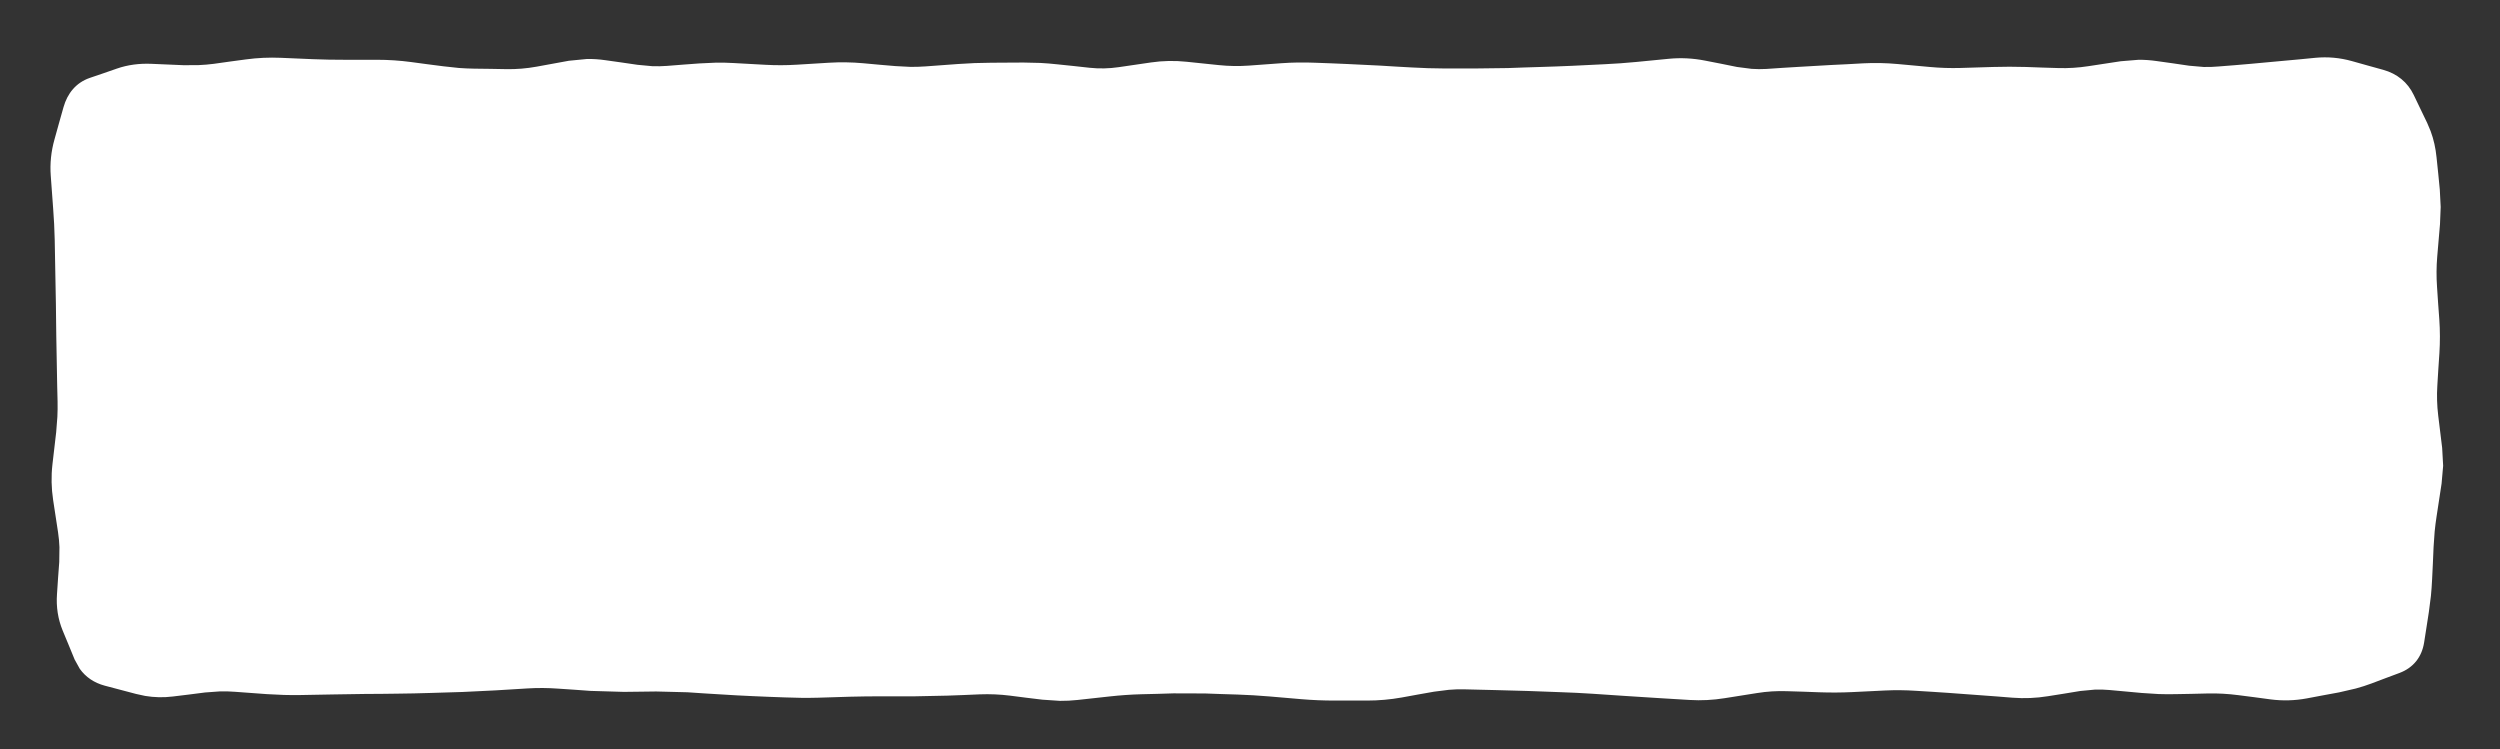
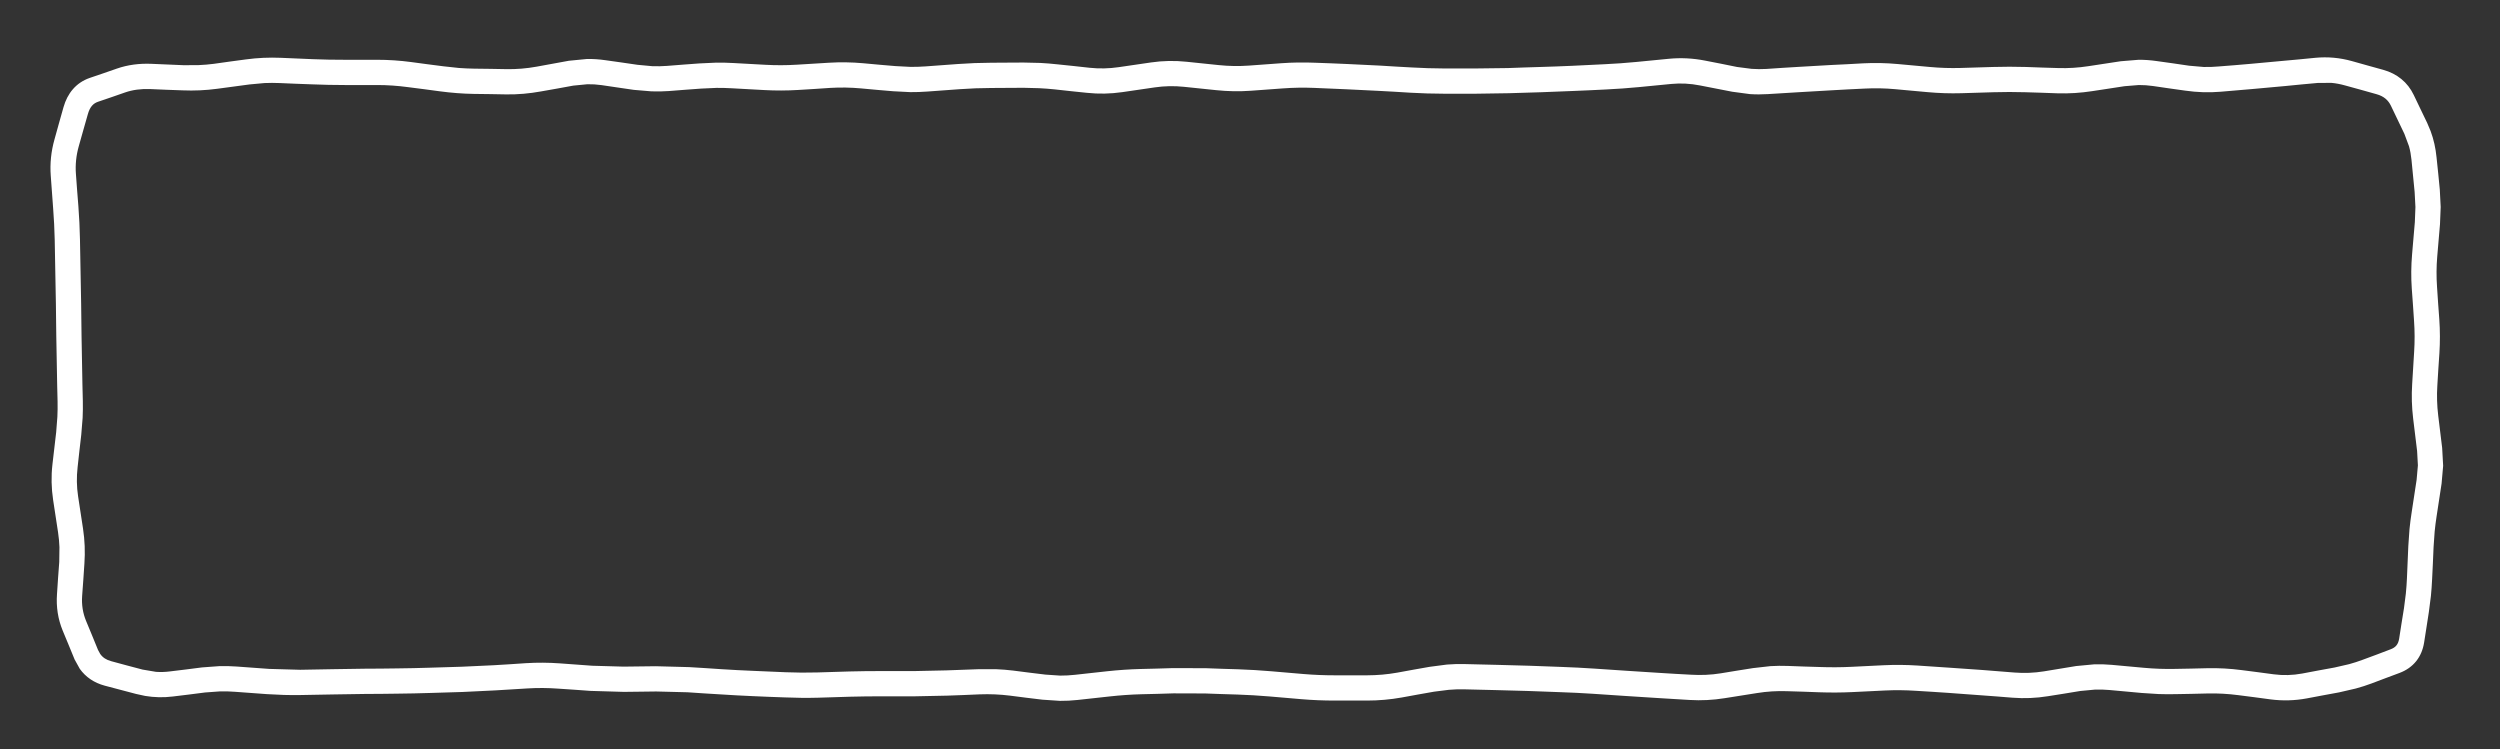
<svg xmlns="http://www.w3.org/2000/svg" width="297" height="89" viewBox="0 0 297 89" fill="none">
  <rect x="0" y="0" width="297" height="89" fill="#333333" stroke="none" />
-   <path d="M8 17C8 12.582 11.582 9 16 9H280C284.418 9 288 12.582 288 17V73C288 77.418 284.418 81 280 81H16C11.582 81 8 77.418 8 73V17Z" fill="white" />
  <path d="M275.059 6.867C276.523 6.727 277.971 6.856 279.395 7.254L281.27 7.781L283.133 8.297C284.771 8.755 286.026 9.763 286.754 11.285L287.551 12.949L288.348 14.602L288.758 15.574C289.126 16.563 289.354 17.607 289.461 18.691L289.66 20.602L289.848 22.523L289.953 24.586L289.871 26.637L289.543 30.48C289.441 31.683 289.436 32.887 289.52 34.09L289.648 36.012L289.789 37.934C289.882 39.277 289.885 40.621 289.801 41.965L289.672 43.887L289.555 45.809C289.48 46.995 289.515 48.183 289.66 49.371L290.129 53.215L290.246 55.336L290.059 57.457L289.473 61.301C289.378 61.914 289.299 62.528 289.238 63.141L289.109 64.981L289.027 66.902L288.934 68.824C288.904 69.489 288.857 70.145 288.793 70.793L288.547 72.715L288.266 74.531L287.984 76.336C287.712 78.058 286.702 79.332 285.066 79.945L283.402 80.566L281.727 81.199C281.126 81.425 280.504 81.622 279.863 81.797L277.883 82.254L275.973 82.606L274.051 82.969C272.618 83.235 271.175 83.274 269.738 83.086L267.816 82.828L265.895 82.582C264.691 82.425 263.487 82.357 262.285 82.383L260.363 82.43L258.441 82.465C257.773 82.479 257.105 82.477 256.438 82.453L254.434 82.324L252.512 82.148L250.602 81.973C250.025 81.919 249.444 81.906 248.867 81.926L247.133 82.09L245.211 82.406L243.289 82.711C241.894 82.937 240.493 82.996 239.094 82.887L237.172 82.734L231.441 82.312L229.52 82.184L227.598 82.066C226.375 81.986 225.152 81.972 223.93 82.031L220.086 82.219C218.766 82.283 217.445 82.289 216.125 82.242L214.203 82.172L212.281 82.113C211.1 82.071 209.915 82.145 208.73 82.336L204.887 82.945C203.502 83.168 202.115 83.24 200.727 83.156L196.883 82.922L193.039 82.676L189.195 82.418C187.931 82.333 186.662 82.275 185.398 82.231L183.477 82.16L181.566 82.09C180.293 82.045 179.008 82.013 177.734 81.984L175.824 81.938L173.902 81.891C173.314 81.877 172.723 81.903 172.133 81.949L170.363 82.172L168.441 82.512L166.52 82.863C165.155 83.107 163.787 83.225 162.418 83.227H158.574C157.252 83.227 155.924 83.175 154.602 83.062L152.691 82.898L150.77 82.734C149.516 82.628 148.261 82.553 147.008 82.512L145.086 82.453L143.164 82.383L139.414 82.371L137.492 82.43L135.57 82.477C134.333 82.51 133.094 82.599 131.855 82.734L128.012 83.156C127.317 83.232 126.621 83.267 125.926 83.262L123.828 83.121L121.906 82.887L119.984 82.641C118.788 82.493 117.593 82.442 116.398 82.488L114.477 82.57L112.555 82.641L108.652 82.723H104.809C103.545 82.722 102.275 82.733 101.012 82.769L99.102 82.828L97.18 82.887C95.864 82.925 94.546 82.907 93.231 82.852L91.309 82.781L89.387 82.699C88.098 82.645 86.809 82.571 85.519 82.488L83.598 82.371L81.676 82.242L77.949 82.148L76.039 82.172L74.117 82.195L70.144 82.078L68.223 81.938L66.301 81.809C65.09 81.721 63.879 81.71 62.668 81.785L58.824 82.019L54.945 82.207L51.102 82.324C49.81 82.365 48.514 82.394 47.223 82.406L45.312 82.43L43.391 82.441L39.559 82.5L37.637 82.535L35.727 82.57C35.064 82.583 34.397 82.576 33.734 82.559L31.742 82.465L29.82 82.324L27.91 82.184C27.318 82.14 26.721 82.122 26.129 82.137L24.359 82.266L22.438 82.512L20.516 82.746C19.415 82.882 18.324 82.855 17.246 82.676L16.168 82.441L12.441 81.457C11.187 81.122 10.181 80.442 9.477 79.453L8.867 78.352L8.164 76.641L7.449 74.918C6.884 73.549 6.664 72.097 6.77 70.594L6.898 68.672L7.039 66.762L7.062 65.004C7.039 64.419 6.987 63.832 6.898 63.246L6.312 59.402C6.099 57.994 6.07 56.582 6.23 55.172L6.676 51.328L6.816 49.512C6.844 48.906 6.853 48.301 6.84 47.695L6.793 45.773L6.758 43.852L6.688 39.996L6.664 38.086L6.641 36.164C6.623 34.888 6.595 33.609 6.57 32.332L6.5 28.488C6.475 27.238 6.407 25.989 6.312 24.738L6.031 20.895C5.921 19.434 6.071 17.982 6.477 16.547L7.004 14.648L7.543 12.738C8.011 11.081 9.04 9.819 10.66 9.258L12.277 8.707L13.895 8.145C15.171 7.703 16.54 7.522 17.984 7.582L21.828 7.746L23.609 7.734C24.206 7.707 24.805 7.663 25.402 7.582L27.324 7.312L29.234 7.055C30.601 6.87 31.979 6.81 33.348 6.867L35.258 6.949L37.18 7.031C38.439 7.084 39.706 7.102 40.965 7.102H44.797C46.144 7.101 47.495 7.192 48.84 7.371L50.762 7.629L52.672 7.875L54.512 8.074C55.121 8.119 55.731 8.147 56.34 8.156L58.262 8.18L60.184 8.215C61.364 8.233 62.549 8.137 63.734 7.922L67.578 7.219L69.734 7.008C70.453 6.995 71.172 7.044 71.891 7.148L73.812 7.418L75.734 7.699L77.492 7.863C78.077 7.883 78.665 7.873 79.25 7.828L81.172 7.676L83.082 7.535L85.109 7.441C85.78 7.434 86.454 7.451 87.125 7.488L89.047 7.594L90.957 7.699C92.178 7.766 93.404 7.762 94.625 7.688L98.469 7.453C99.824 7.37 101.18 7.39 102.535 7.512L104.457 7.688L106.379 7.852L108.172 7.945C108.769 7.95 109.367 7.931 109.965 7.887L113.809 7.605C115.123 7.509 116.443 7.459 117.758 7.453L119.68 7.441L121.59 7.43L123.594 7.477C124.262 7.511 124.93 7.569 125.598 7.641L127.52 7.84L129.441 8.051C130.593 8.174 131.745 8.149 132.898 7.98L136.742 7.418C138.145 7.213 139.556 7.189 140.961 7.336L142.871 7.535L144.793 7.734C145.984 7.859 147.177 7.879 148.367 7.793L152.211 7.512C153.547 7.415 154.883 7.398 156.219 7.453L158.141 7.523L160.062 7.605C161.35 7.659 162.642 7.719 163.93 7.793L165.84 7.91L167.762 8.016C169.014 8.087 170.271 8.13 171.523 8.133H175.367L179.152 8.086L181.074 8.016L182.996 7.957C184.266 7.917 185.535 7.876 186.805 7.816L190.648 7.629C191.902 7.57 193.156 7.481 194.41 7.359L198.254 6.984C199.681 6.846 201.11 6.916 202.531 7.195L204.453 7.57L206.363 7.957L208.098 8.18C208.675 8.219 209.256 8.227 209.832 8.191L211.742 8.062L213.664 7.945L217.52 7.723L219.441 7.629L221.363 7.523C222.714 7.453 224.067 7.482 225.418 7.605L229.262 7.957C230.48 8.068 231.7 8.11 232.918 8.074L236.762 7.957C238.07 7.919 239.379 7.916 240.688 7.957L242.609 8.027L244.531 8.086C245.717 8.123 246.905 8.046 248.094 7.863L251.938 7.277L254.07 7.102C254.785 7.098 255.501 7.151 256.215 7.254L258.137 7.523L260.059 7.805L261.805 7.957C262.387 7.974 262.969 7.948 263.551 7.898L265.473 7.746L267.395 7.582L271.215 7.23L273.137 7.055L275.059 6.867ZM275.34 9.855L273.418 10.031L271.508 10.219L267.652 10.57L263.809 10.898C262.414 11.017 261.017 10.969 259.625 10.77L257.703 10.5L255.781 10.219C255.215 10.138 254.648 10.098 254.082 10.102L252.383 10.242L250.473 10.535L248.551 10.828C247.182 11.039 245.809 11.128 244.438 11.086L242.516 11.016L240.594 10.957C239.344 10.918 238.094 10.921 236.844 10.957L233 11.074C231.661 11.113 230.319 11.067 228.98 10.945L227.059 10.77L225.148 10.594C223.939 10.483 222.724 10.461 221.516 10.523L219.594 10.617L217.672 10.723L213.852 10.945L210.008 11.18C209.304 11.223 208.601 11.227 207.898 11.18L205.789 10.898L201.945 10.148C200.808 9.925 199.678 9.863 198.547 9.973L194.703 10.348C193.399 10.474 192.093 10.567 190.789 10.629L188.867 10.723L186.945 10.805C185.66 10.865 184.375 10.917 183.09 10.957L179.246 11.074L175.355 11.133H171.512C170.207 11.13 168.902 11.09 167.598 11.016L165.676 10.898L163.754 10.793C162.482 10.72 161.206 10.658 159.934 10.605L158.023 10.523L156.102 10.441C154.88 10.391 153.655 10.411 152.434 10.5L148.59 10.781C147.223 10.881 145.855 10.854 144.488 10.711L140.645 10.312C139.489 10.192 138.333 10.213 137.176 10.383L133.332 10.945C131.931 11.15 130.528 11.177 129.125 11.027L127.203 10.828L125.281 10.617C124.668 10.552 124.054 10.508 123.441 10.477L121.602 10.43L119.691 10.441L117.77 10.453C116.525 10.458 115.276 10.502 114.031 10.594L110.188 10.875C109.508 10.925 108.828 10.951 108.148 10.945L106.109 10.84L104.188 10.676L102.266 10.5C101.062 10.392 99.859 10.368 98.656 10.441L96.734 10.57L94.812 10.688C93.475 10.77 92.131 10.773 90.793 10.699L88.883 10.594L86.961 10.488C86.353 10.455 85.741 10.435 85.133 10.441L83.316 10.523L81.394 10.664L79.473 10.816C78.777 10.869 78.082 10.876 77.387 10.852L75.301 10.676L73.379 10.395L71.469 10.113C70.907 10.032 70.342 9.997 69.781 10.008L68.106 10.172L66.184 10.523L64.262 10.863C62.889 11.112 61.514 11.236 60.137 11.215L58.215 11.18L56.293 11.156C54.956 11.135 53.62 11.029 52.285 10.852L50.363 10.594L48.441 10.348C47.227 10.186 46.01 10.101 44.797 10.102H40.965C39.665 10.102 38.362 10.073 37.062 10.02L35.141 9.949L33.219 9.867C32.622 9.842 32.023 9.839 31.426 9.867L29.645 10.031L25.801 10.547C24.435 10.731 23.067 10.792 21.699 10.734L19.777 10.664L17.855 10.582C16.741 10.536 15.747 10.676 14.867 10.98L13.25 11.543L11.633 12.094C11.097 12.28 10.686 12.677 10.438 13.559L9.898 15.457L9.359 17.367C9.048 18.472 8.936 19.573 9.02 20.672L9.16 22.582L9.312 24.504C9.412 25.811 9.474 27.122 9.5 28.43L9.641 36.117L9.688 39.961C9.705 41.237 9.731 42.517 9.758 43.793L9.793 45.715L9.84 47.625C9.854 48.3 9.848 48.978 9.816 49.652L9.652 51.668L9.43 53.59L9.219 55.512C9.088 56.66 9.103 57.807 9.277 58.957L9.863 62.801C10.073 64.186 10.125 65.573 10.027 66.961L9.898 68.883L9.758 70.805C9.684 71.861 9.845 72.844 10.227 73.769L10.941 75.492L11.645 77.215L11.902 77.684C12.195 78.108 12.611 78.389 13.215 78.551L15.078 79.055L16.941 79.547L18.535 79.816C19.069 79.853 19.609 79.837 20.152 79.769L22.074 79.535L23.996 79.289L26.059 79.137C26.746 79.12 27.434 79.133 28.121 79.184L31.965 79.465L35.668 79.57L39.512 79.5L43.355 79.441L45.277 79.43L47.199 79.406C48.468 79.394 49.739 79.364 51.008 79.324L54.852 79.207L58.637 79.031L60.559 78.914L62.48 78.785C63.828 78.701 65.177 78.711 66.523 78.809L70.367 79.09L74.07 79.195L77.914 79.148L81.875 79.254L83.785 79.371L85.707 79.5C86.975 79.581 88.247 79.646 89.516 79.699L93.359 79.863C94.602 79.915 95.844 79.922 97.086 79.887L100.93 79.769C102.224 79.732 103.526 79.722 104.82 79.723H108.652L112.438 79.641L116.281 79.5H118.32C119 79.529 119.68 79.58 120.359 79.664L122.281 79.91L124.203 80.144L125.949 80.262C126.53 80.266 127.115 80.231 127.695 80.168L129.605 79.957L131.527 79.746C132.846 79.602 134.169 79.513 135.488 79.477L137.41 79.43L139.332 79.371L143.27 79.383L145.18 79.453L147.102 79.512C148.406 79.555 149.712 79.636 151.016 79.746L154.859 80.074C156.097 80.179 157.337 80.227 158.574 80.227H162.418C163.607 80.225 164.799 80.123 165.992 79.91L167.914 79.559L169.836 79.219L171.898 78.949C172.588 78.895 173.282 78.875 173.973 78.891L175.883 78.938L177.805 78.984C179.091 79.013 180.386 79.045 181.672 79.09L183.582 79.16L185.504 79.231C186.8 79.276 188.099 79.343 189.395 79.43L193.238 79.688L197.07 79.934L198.98 80.051L200.902 80.156C202.071 80.227 203.246 80.181 204.418 79.992L206.34 79.676L208.262 79.371L210.324 79.137C211.011 79.094 211.699 79.089 212.387 79.113L214.309 79.184L216.23 79.242C217.467 79.286 218.708 79.279 219.945 79.219L221.855 79.125L223.777 79.031C225.114 78.966 226.46 78.979 227.797 79.066L229.707 79.195L231.629 79.324C232.915 79.408 234.21 79.493 235.496 79.594L237.406 79.746L239.328 79.898C240.486 79.989 241.648 79.945 242.809 79.758L246.652 79.125L248.762 78.926C249.465 78.901 250.168 78.919 250.871 78.984L254.715 79.336C255.937 79.449 257.161 79.491 258.383 79.465L260.305 79.43L262.227 79.383C263.581 79.354 264.94 79.429 266.293 79.606L268.203 79.852L270.125 80.109C271.248 80.256 272.373 80.225 273.5 80.016L275.422 79.652L277.344 79.301L279.078 78.902C279.632 78.751 280.162 78.578 280.672 78.387L282.348 77.766L284.012 77.133C284.602 76.911 284.91 76.558 285.02 75.867L285.301 74.062L285.594 72.246L285.816 70.5C285.875 69.906 285.918 69.298 285.945 68.684L286.027 66.762L286.109 64.852L286.25 62.848C286.316 62.18 286.405 61.511 286.508 60.844L287.094 57L287.246 55.289L287.152 53.578L286.684 49.734C286.516 48.364 286.48 46.993 286.566 45.621L286.801 41.777C286.877 40.564 286.874 39.346 286.789 38.133L286.66 36.223L286.52 34.301C286.425 32.944 286.439 31.579 286.555 30.223L286.719 28.301L286.883 26.391L286.953 24.598L286.859 22.816L286.672 20.906L286.484 18.984C286.43 18.428 286.332 17.891 286.191 17.379L285.641 15.902L284.047 12.574C283.716 11.883 283.189 11.431 282.336 11.191L280.461 10.664L278.586 10.148C278.049 9.998 277.511 9.892 276.969 9.844L275.34 9.855Z" fill="white" />
</svg>